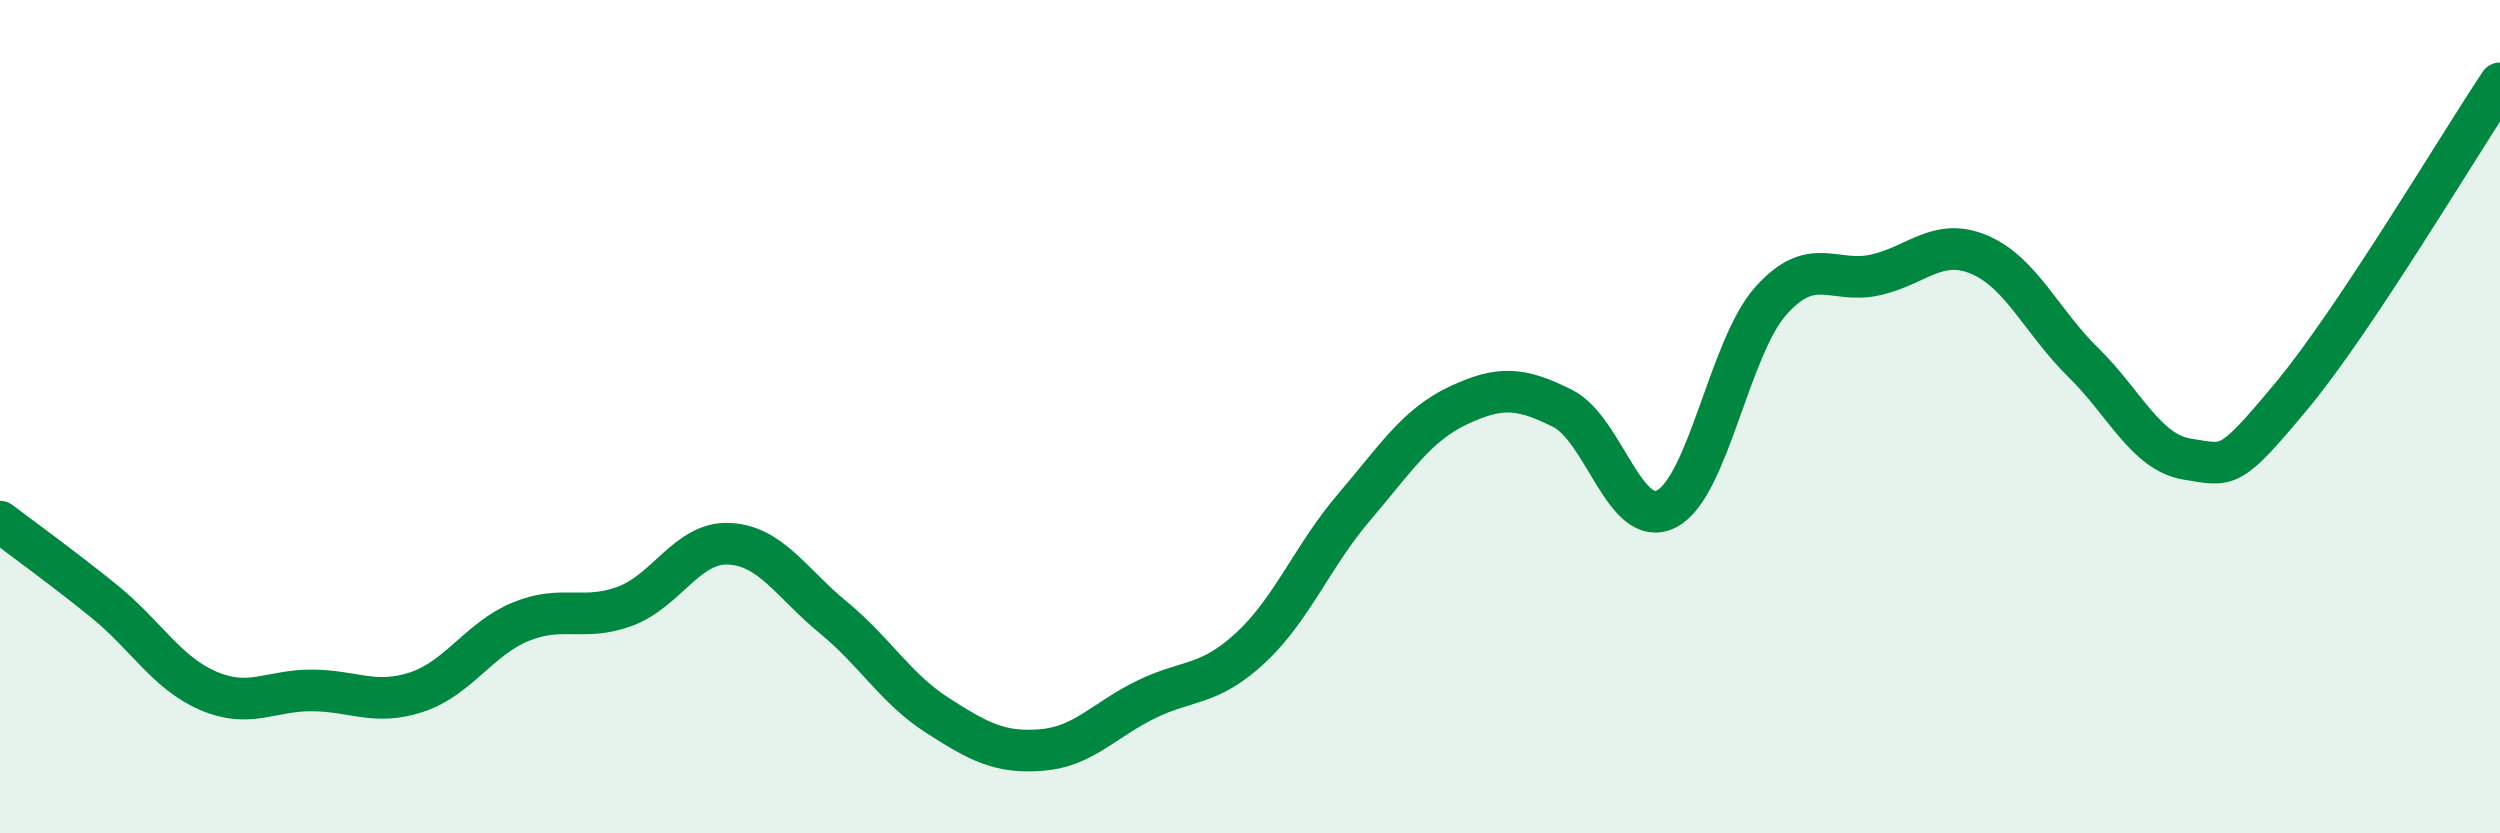
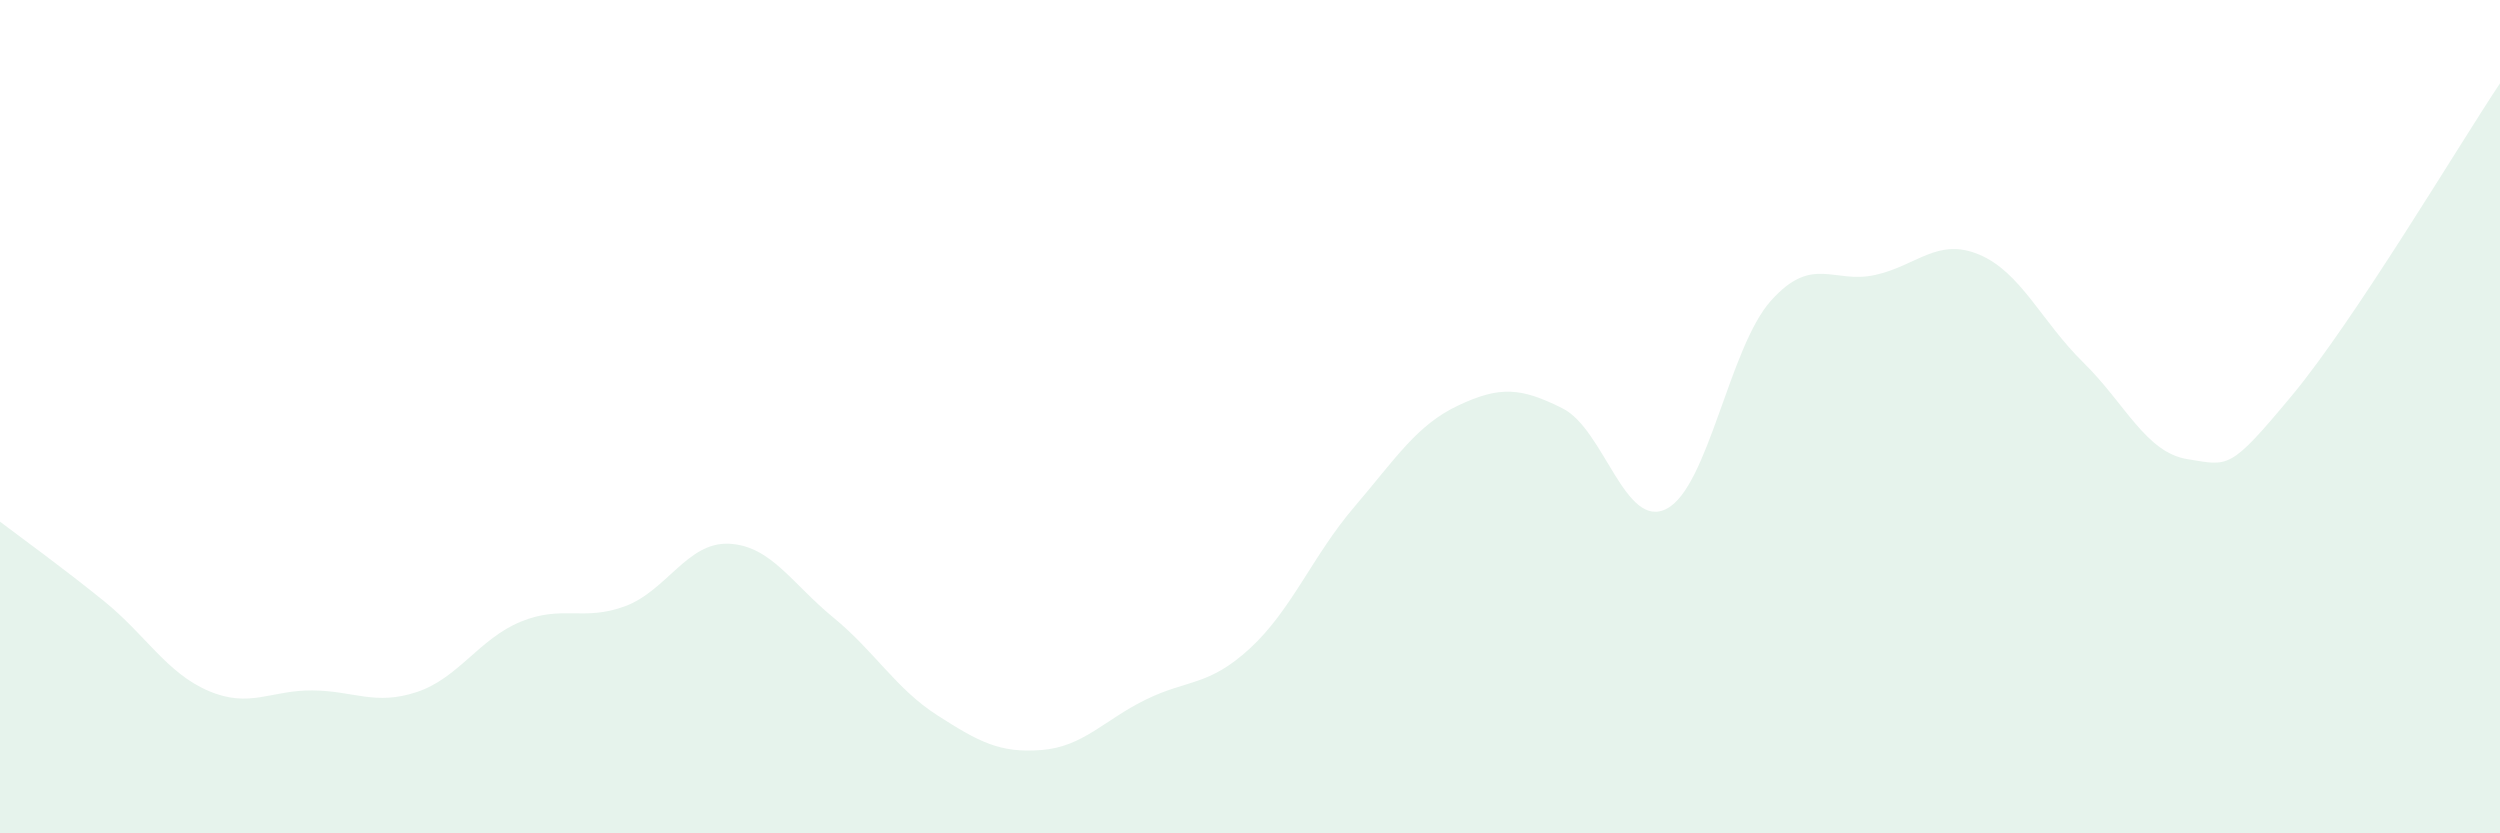
<svg xmlns="http://www.w3.org/2000/svg" width="60" height="20" viewBox="0 0 60 20">
  <path d="M 0,12.52 C 0.5,12.9 1.5,13.62 2.5,14.43 C 3.5,15.24 4,16.15 5,16.58 C 6,17.01 6.5,16.56 7.5,16.57 C 8.5,16.58 9,16.94 10,16.61 C 11,16.28 11.5,15.33 12.5,14.92 C 13.5,14.51 14,14.92 15,14.55 C 16,14.18 16.5,13 17.5,13.05 C 18.5,13.1 19,14 20,14.82 C 21,15.64 21.5,16.53 22.5,17.17 C 23.5,17.81 24,18.08 25,18 C 26,17.92 26.5,17.28 27.5,16.79 C 28.5,16.3 29,16.48 30,15.56 C 31,14.64 31.5,13.34 32.5,12.17 C 33.5,11 34,10.2 35,9.73 C 36,9.26 36.5,9.3 37.5,9.8 C 38.5,10.3 39,12.73 40,12.21 C 41,11.69 41.5,8.34 42.5,7.22 C 43.5,6.1 44,6.82 45,6.6 C 46,6.38 46.5,5.69 47.5,6.11 C 48.5,6.53 49,7.72 50,8.7 C 51,9.68 51.5,10.86 52.5,11.02 C 53.5,11.18 53.5,11.3 55,9.5 C 56.5,7.7 59,3.5 60,2L60 20L0 20Z" fill="#008740" opacity="0.1" stroke-linecap="round" stroke-linejoin="round" />
-   <path d="M 0,12.52 C 0.5,12.9 1.5,13.62 2.5,14.43 C 3.5,15.24 4,16.15 5,16.58 C 6,17.01 6.5,16.56 7.5,16.57 C 8.5,16.58 9,16.94 10,16.61 C 11,16.28 11.5,15.33 12.5,14.92 C 13.5,14.51 14,14.92 15,14.55 C 16,14.18 16.5,13 17.5,13.05 C 18.5,13.1 19,14 20,14.82 C 21,15.64 21.5,16.53 22.5,17.17 C 23.5,17.81 24,18.08 25,18 C 26,17.92 26.5,17.28 27.5,16.79 C 28.5,16.3 29,16.48 30,15.56 C 31,14.64 31.5,13.34 32.5,12.17 C 33.5,11 34,10.2 35,9.73 C 36,9.26 36.5,9.3 37.5,9.8 C 38.5,10.3 39,12.73 40,12.21 C 41,11.69 41.5,8.34 42.5,7.22 C 43.5,6.1 44,6.82 45,6.6 C 46,6.38 46.5,5.69 47.5,6.11 C 48.5,6.53 49,7.72 50,8.7 C 51,9.68 51.5,10.86 52.5,11.02 C 53.5,11.18 53.5,11.3 55,9.5 C 56.5,7.7 59,3.5 60,2" stroke="#008740" stroke-width="1" fill="none" stroke-linecap="round" stroke-linejoin="round" />
</svg>